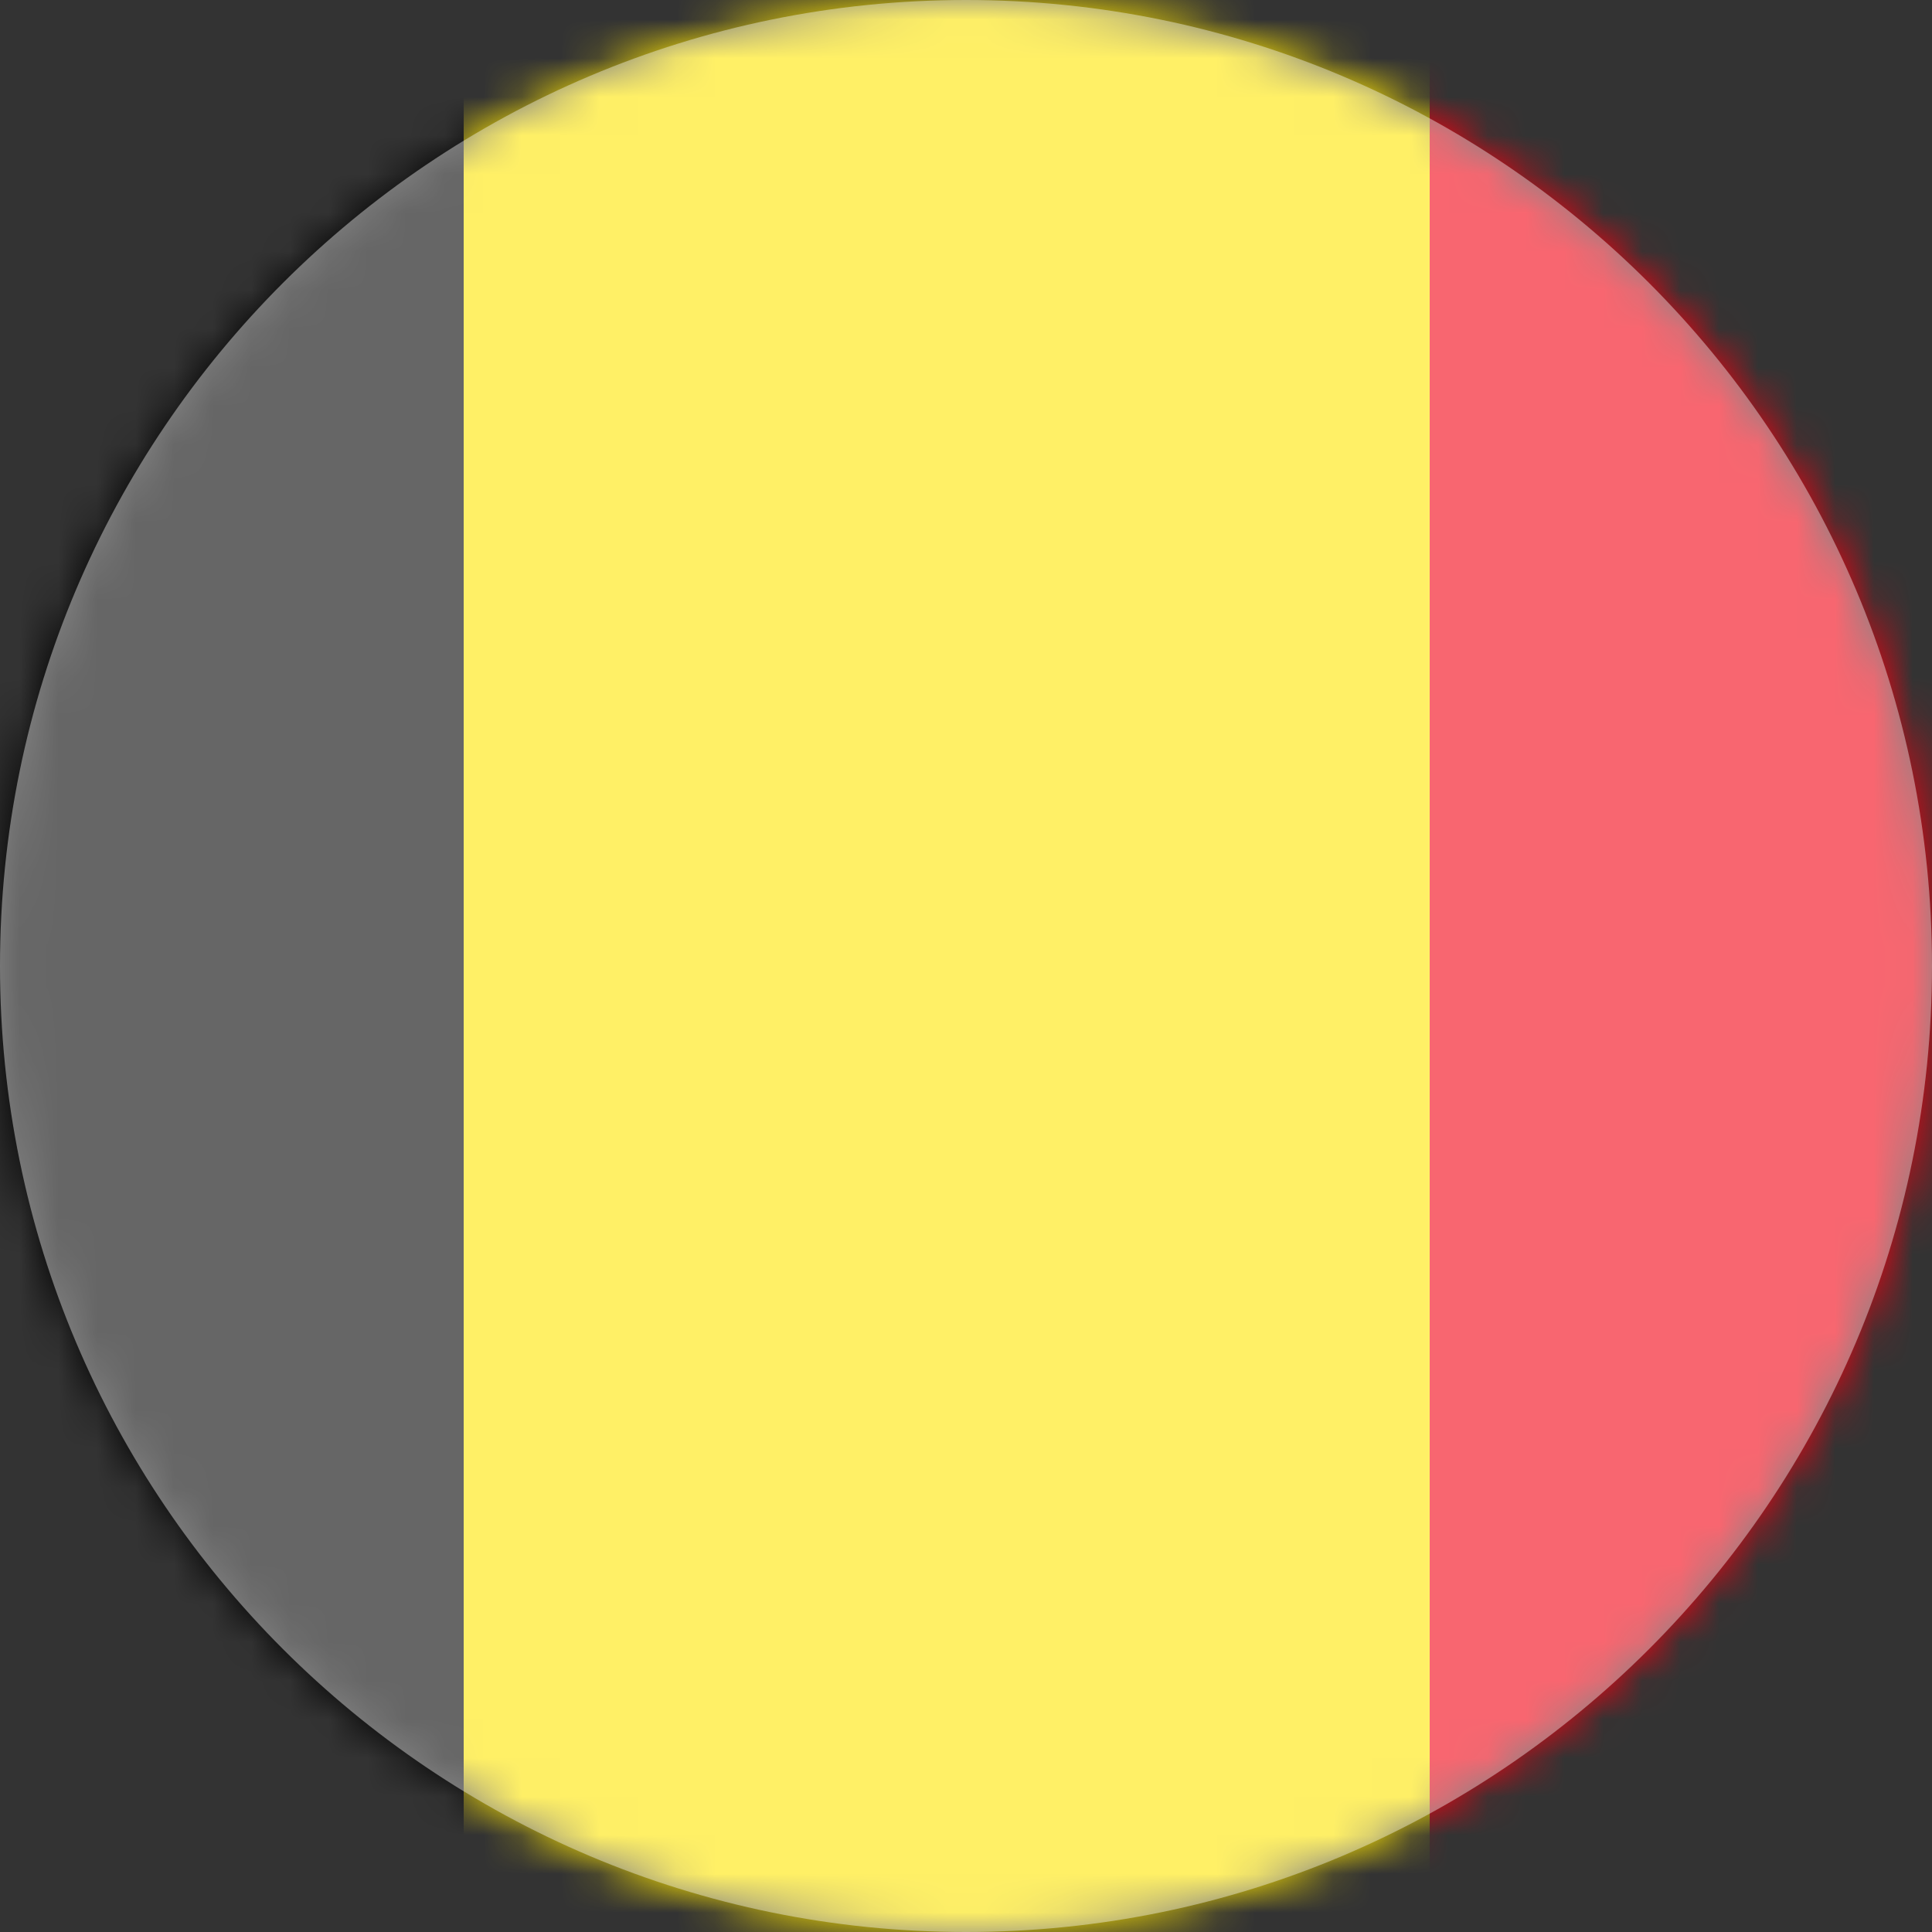
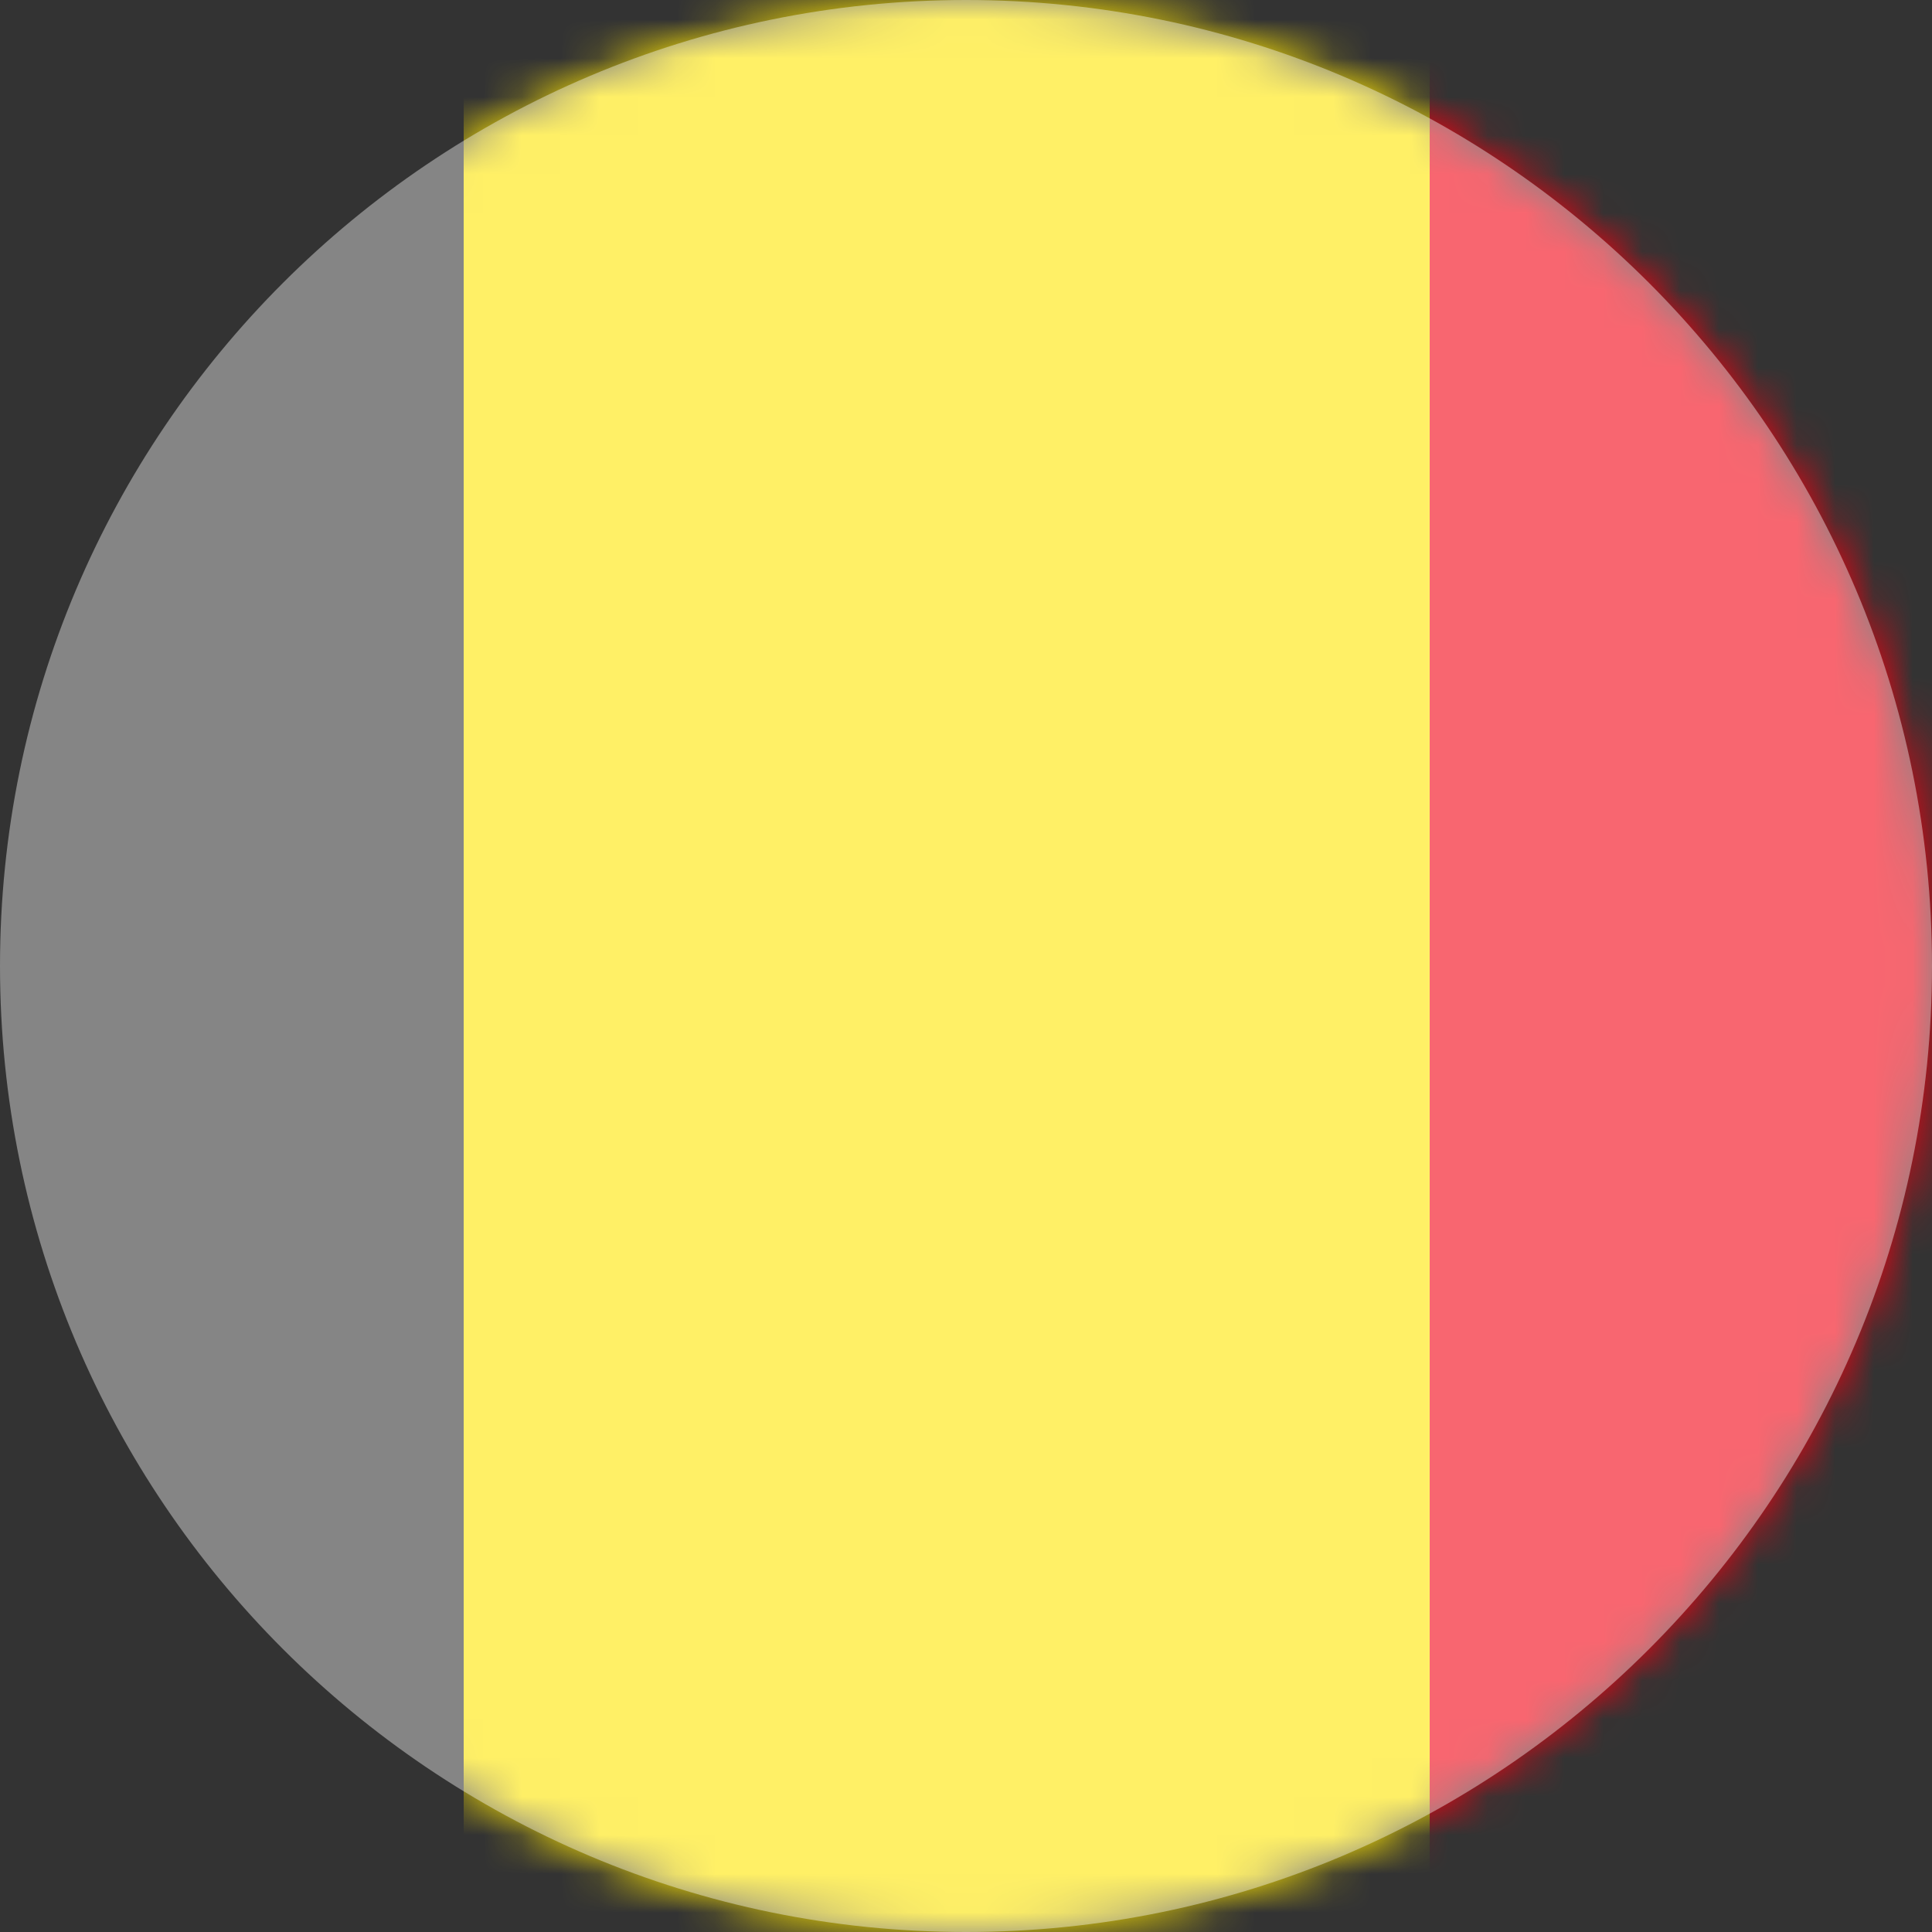
<svg xmlns="http://www.w3.org/2000/svg" width="50" height="50" fill="none">
  <rect width="100%" height="100%" fill="#333333" stroke="none" />
  <g clip-path="url(#a)">
    <mask id="b" style="mask-type:alpha" maskUnits="userSpaceOnUse" x="0" y="0" width="50" height="50">
      <path d="M25 50c13.807 0 25-11.193 25-25S38.807 0 25 0 0 11.193 0 25s11.193 25 25 25Z" fill="#fff" />
    </mask>
    <g mask="url(#b)">
      <path d="M62 0H37v50h25V0Z" fill="#F30010" />
      <path d="M37 0H12v50h25V0Z" fill="#FFE600" />
-       <path d="M12 0h-25v50h25V0Z" fill="#000" />
    </g>
    <path d="M25 50c13.807 0 25-11.193 25-25S38.807 0 25 0 0 11.193 0 25s11.193 25 25 25Z" fill="#fff" fill-opacity=".4" />
  </g>
  <defs>
    <clipPath id="a">
      <path fill="#fff" d="M0 0h50v50H0z" />
    </clipPath>
  </defs>
</svg>